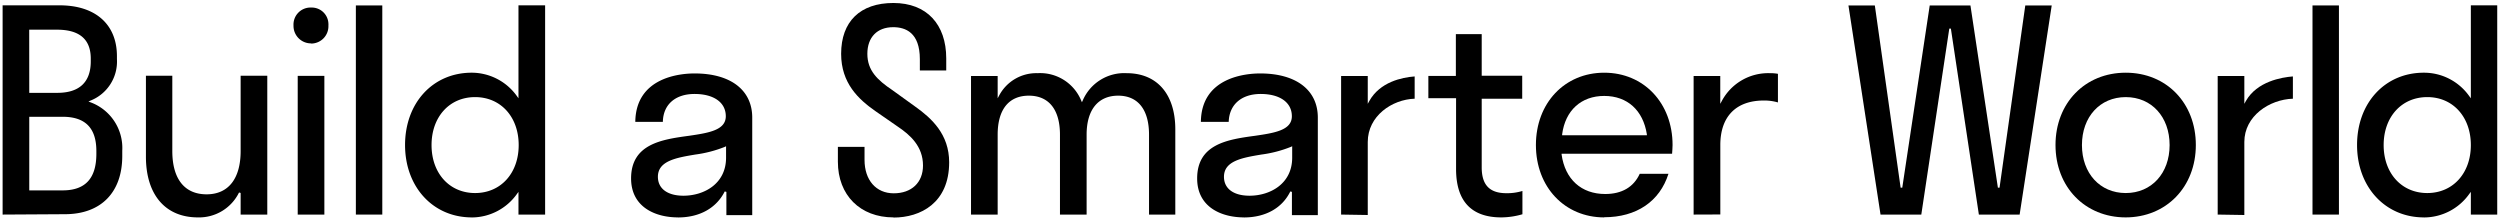
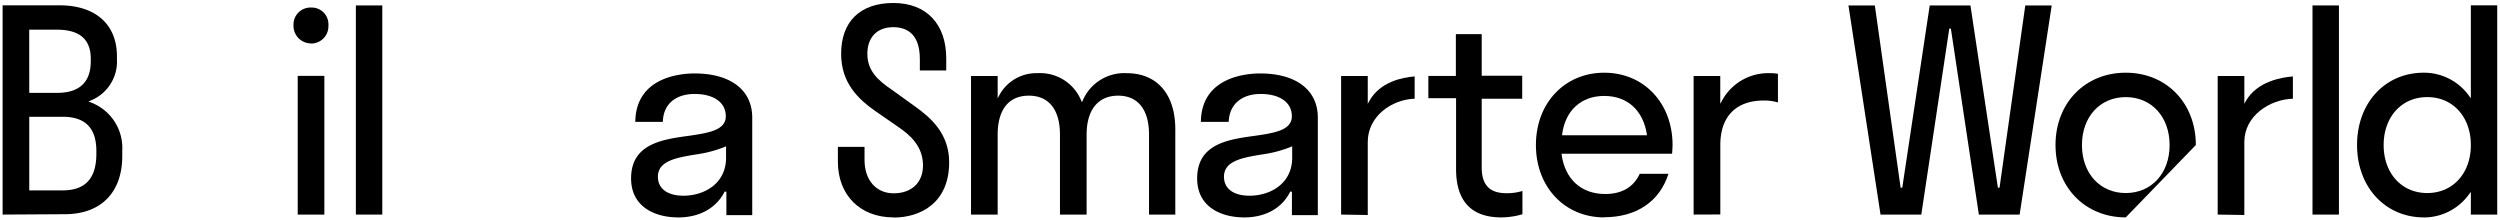
<svg xmlns="http://www.w3.org/2000/svg" id="圖層_1" data-name="圖層 1" viewBox="0 0 469.07 41.31">
  <defs>
    <style>.cls-1{fill:none;}.cls-2{clip-path:url(#clip-path);}</style>
    <clipPath id="clip-path">
      <rect class="cls-1" width="469.07" height="41.31" />
    </clipPath>
  </defs>
  <g class="cls-2">
    <path d="M5.49,17.42h5.27c4.12,0,6.27-2,6.27-5.91V11c0-3.6-2.09-5.43-6.33-5.43H5.48Zm0,18.3h6.26c4.25,0,6.33-2.24,6.33-6.86v-.52c0-4.33-2.09-6.43-6.33-6.43H5.49Zm-5,4.54V1H11.18c6.73,0,10.76,3.57,10.76,9.54v.54a7.88,7.88,0,0,1-5,7.81l-.34.16.34.13a9.13,9.13,0,0,1,6,9.09v1c0,6.84-4,10.92-10.77,10.92Z" />
-     <path d="M37.13,40.79c-6.11,0-9.75-4.26-9.75-11.39V14.21h4.95V28.34c0,5.22,2.29,8.12,6.43,8.12s6.39-3,6.39-8.12V14.21h5V40.26h-5V36.2l-.3-.08a8.35,8.35,0,0,1-7.72,4.67" />
    <path d="M58.39,8.14A3.28,3.28,0,0,1,55.07,4.9a.57.57,0,0,1,0-.13,3.19,3.19,0,0,1,3-3.35h.27a3.13,3.13,0,0,1,3.28,3,2.41,2.41,0,0,1,0,.38,3.25,3.25,0,0,1-3.1,3.37h-.18m-2.48,6.07h5V40.26h-5Z" />
  </g>
  <rect x="66.77" y="1.02" width="4.96" height="39.24" />
  <g class="cls-2">
-     <path d="M89.14,18.22c-4.81,0-8.17,3.71-8.17,9s3.36,9,8.17,9,8.18-3.71,8.18-9-3.37-9-8.18-9m-.63,22.57C81.26,40.79,76,35.09,76,27.21S81.2,13.64,88.51,13.64A10.44,10.44,0,0,1,97,18.05l.28.39V1h5V40.26h-5V36l-.28.38a10.45,10.45,0,0,1-8.53,4.42" />
    <path d="M136.06,27.53A22.92,22.92,0,0,1,130.44,29c-3.58.6-7,1.19-7,4.17,0,2.22,1.8,3.55,4.79,3.55,3.87,0,8-2.24,8-7.13V27.43Zm-8.85,13.26c-4.25,0-8.8-1.93-8.8-7.31,0-6.46,5.76-7.31,10.85-8,3.7-.54,6.92-1.05,6.92-3.67s-2.3-4.18-5.86-4.18-5.88,1.93-5.95,5.23H119.2c.1-8.42,8.53-9.08,11.12-9.08,6.78,0,10.82,3.13,10.82,8.28v18.3h-4.85V36l-.31-.08c-1.56,3.1-4.68,4.88-8.77,4.88" />
    <path d="M167.65,40.79c-6.27,0-10.44-4.18-10.44-10.44v-2.8h5V30c0,3.78,2.15,6.27,5.48,6.27s5.49-2,5.49-5.22c0-3.6-2.41-5.74-4.77-7.32l-4.17-2.89c-3.14-2.19-6.42-5.22-6.42-10.74,0-6.07,3.57-9.54,9.81-9.54s9.91,4,9.91,10.39v2.27h-4.95V11.1c0-5-2.7-6-5-6-3,0-4.85,1.88-4.85,5s1.88,4.92,4.71,6.82L171.72,20c3.13,2.22,6.37,5.23,6.37,10.45,0,7.64-5.39,10.37-10.44,10.37" />
    <path d="M215.59,40.26v-15c0-4.69-2.08-7.31-5.79-7.31s-5.92,2.59-5.92,7.31v15h-5v-15c0-4.69-2.09-7.31-5.84-7.31s-5.85,2.59-5.85,7.31v15h-5v-26h5v4.18l.29-.54a7.89,7.89,0,0,1,7.19-4.17,8.33,8.33,0,0,1,8.19,5.13l.14.32.15-.32a8.47,8.47,0,0,1,8.24-5.13c5.71,0,9.13,3.94,9.13,10.54v16Z" />
    <path d="M242.27,27.53A22.69,22.69,0,0,1,236.65,29c-3.58.6-7,1.19-7,4.17,0,2.22,1.79,3.55,4.8,3.55,3.86,0,8-2.24,8-7.13V27.43Zm-8.85,13.26c-4.26,0-8.8-1.93-8.8-7.31,0-6.46,5.75-7.31,10.84-8,3.72-.54,6.93-1.05,6.93-3.67s-2.3-4.18-5.85-4.18-5.89,1.93-6,5.23h-5.22c.09-8.42,8.53-9.08,11.12-9.08,6.77,0,10.82,3.13,10.82,8.28v18.3h-4.86V36l-.3-.08c-1.51,3.1-4.63,4.88-8.72,4.88" />
    <path d="M281.69,40.79c-5.63,0-8.49-3.06-8.49-9.08V18.43H268V14.25h5.16V6.4h4.85v7.81h7.6v4.32h-7.6V31.4c0,3.31,1.48,4.85,4.64,4.85a9.9,9.9,0,0,0,3-.42V40.2a14.38,14.38,0,0,1-4,.59" />
    <path d="M301,18c-4.31,0-7.31,2.7-7.9,7.21v.17H309v-.17c-.7-4.51-3.66-7.21-8-7.21m0,22.79c-7.42,0-12.82-5.7-12.82-13.58s5.4-13.57,12.82-13.57,12.82,5.7,12.82,13.57c0,.58-.06,1.11-.09,1.63H293V29c.65,4.64,3.7,7.4,8.18,7.4,3.13,0,5.34-1.3,6.48-3.79h5.39c-1.64,5.18-6,8.15-12.06,8.15" />
    <path d="M317.77,40.26v-26h5v5.22l.29-.53a9.86,9.86,0,0,1,9-5.22,7.89,7.89,0,0,1,1.53.12v5.37a9,9,0,0,0-2.64-.36c-5.22,0-8.17,3-8.17,8.35V40.24Z" />
  </g>
  <polygon points="380 1.02 375.17 35.21 374.86 35.21 369.71 1.02 362.07 1.02 356.92 35.21 356.61 35.21 351.77 1.02 346.82 1.02 352.84 40.26 360.49 40.26 365.74 5.37 366.04 5.37 371.29 40.26 378.94 40.26 384.96 1.02 380 1.02" />
  <g class="cls-2">
-     <path d="M398.85,18.22c-4.84,0-8.22,3.71-8.22,9s3.38,9,8.22,9,8.23-3.71,8.23-9-3.38-9-8.23-9m0,22.57c-7.64,0-13.18-5.7-13.18-13.58s5.54-13.57,13.18-13.57S412,19.34,412,27.21s-5.55,13.58-13.19,13.58" />
+     <path d="M398.85,18.22c-4.84,0-8.22,3.71-8.22,9s3.38,9,8.22,9,8.23-3.71,8.23-9-3.38-9-8.23-9m0,22.57c-7.64,0-13.18-5.7-13.18-13.58s5.54-13.57,13.18-13.57S412,19.34,412,27.21" />
    <path d="M251.63,40.26v-26h5v5.22l.29-.53c2-3.57,6.11-4.43,8.51-4.61v4.18c-4.27.14-8.8,3.25-8.8,8.12v13.7Z" />
    <path d="M416.1,40.26v-26h5v5.22l.29-.53c2.09-3.68,6.73-4.45,8.82-4.61v4.18c-4.41.14-9.11,3.25-9.11,8.12v13.7Z" />
  </g>
  <rect x="433.89" y="1.02" width="4.96" height="39.24" />
  <g class="cls-2">
    <path d="M455.42,18.22c-4.81,0-8.18,3.71-8.18,9s3.37,9,8.18,9,8.18-3.71,8.18-9-3.37-9-8.16-9Zm-.64,22.57c-7.24,0-12.53-5.7-12.53-13.58s5.22-13.57,12.53-13.57a10.4,10.4,0,0,1,8.53,4.41l.29.39V1h4.95V40.26H463.6V36l-.29.38a10.45,10.45,0,0,1-8.53,4.42" />
  </g>
</svg>